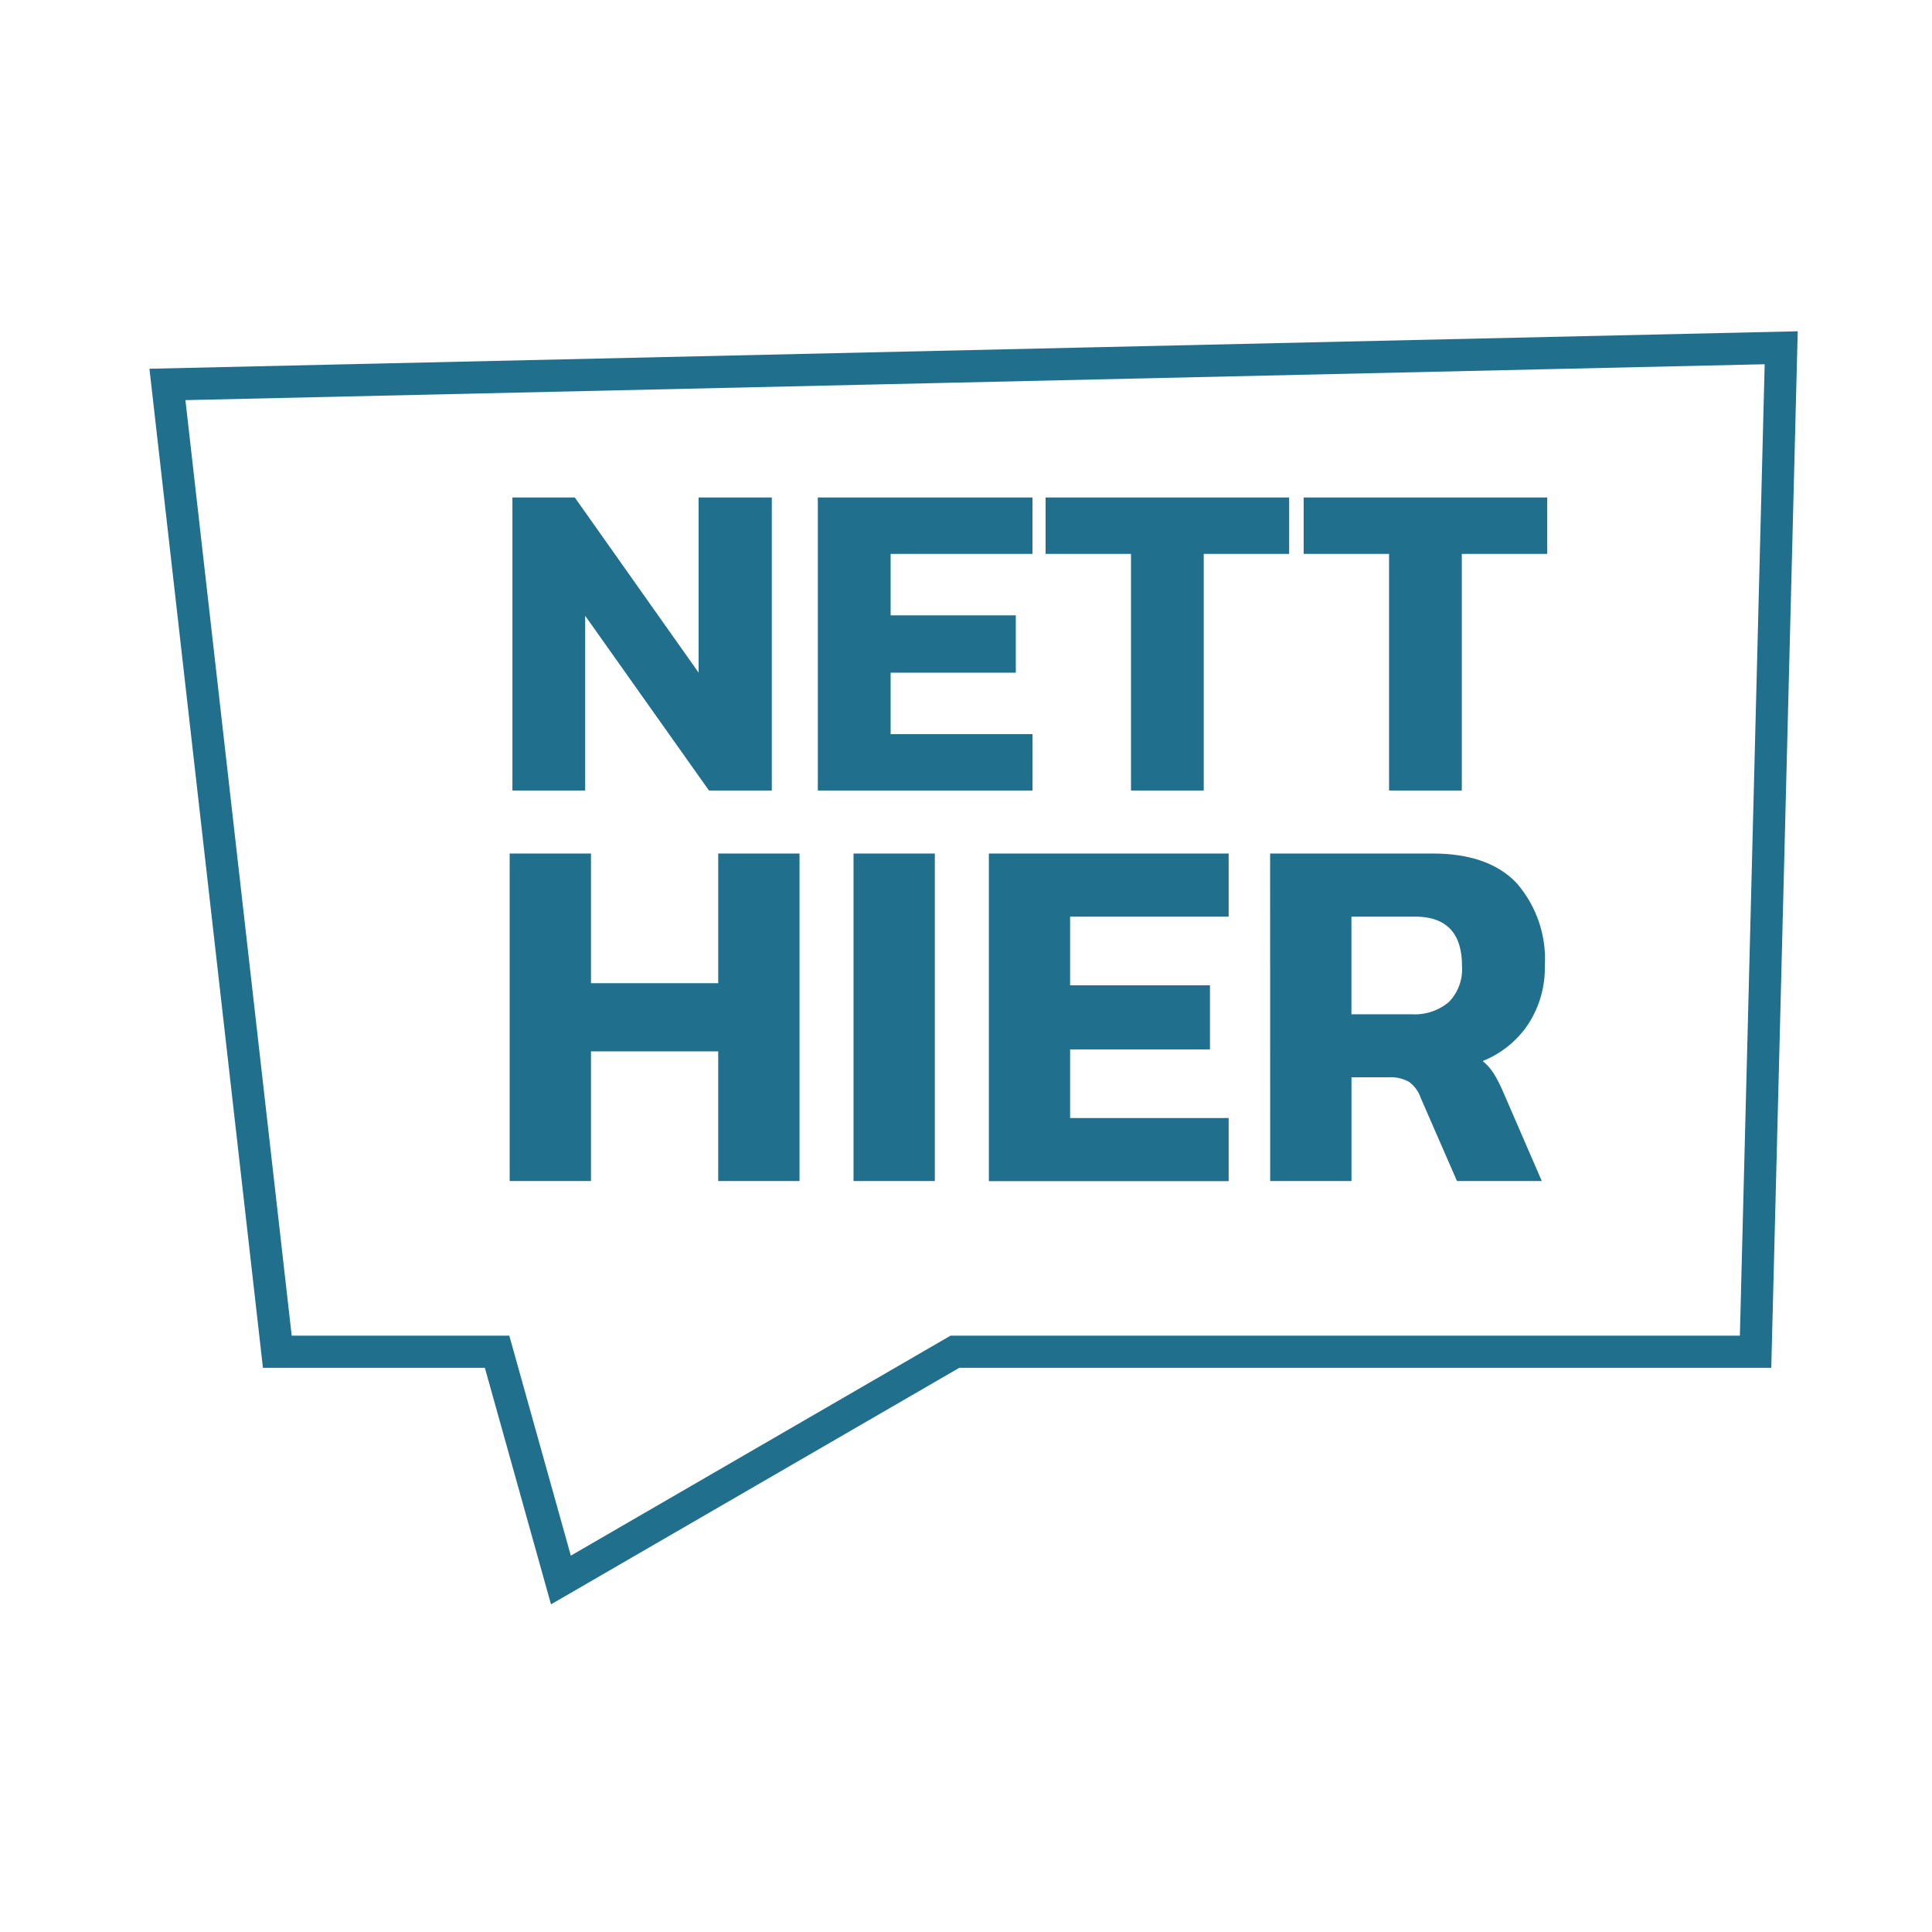
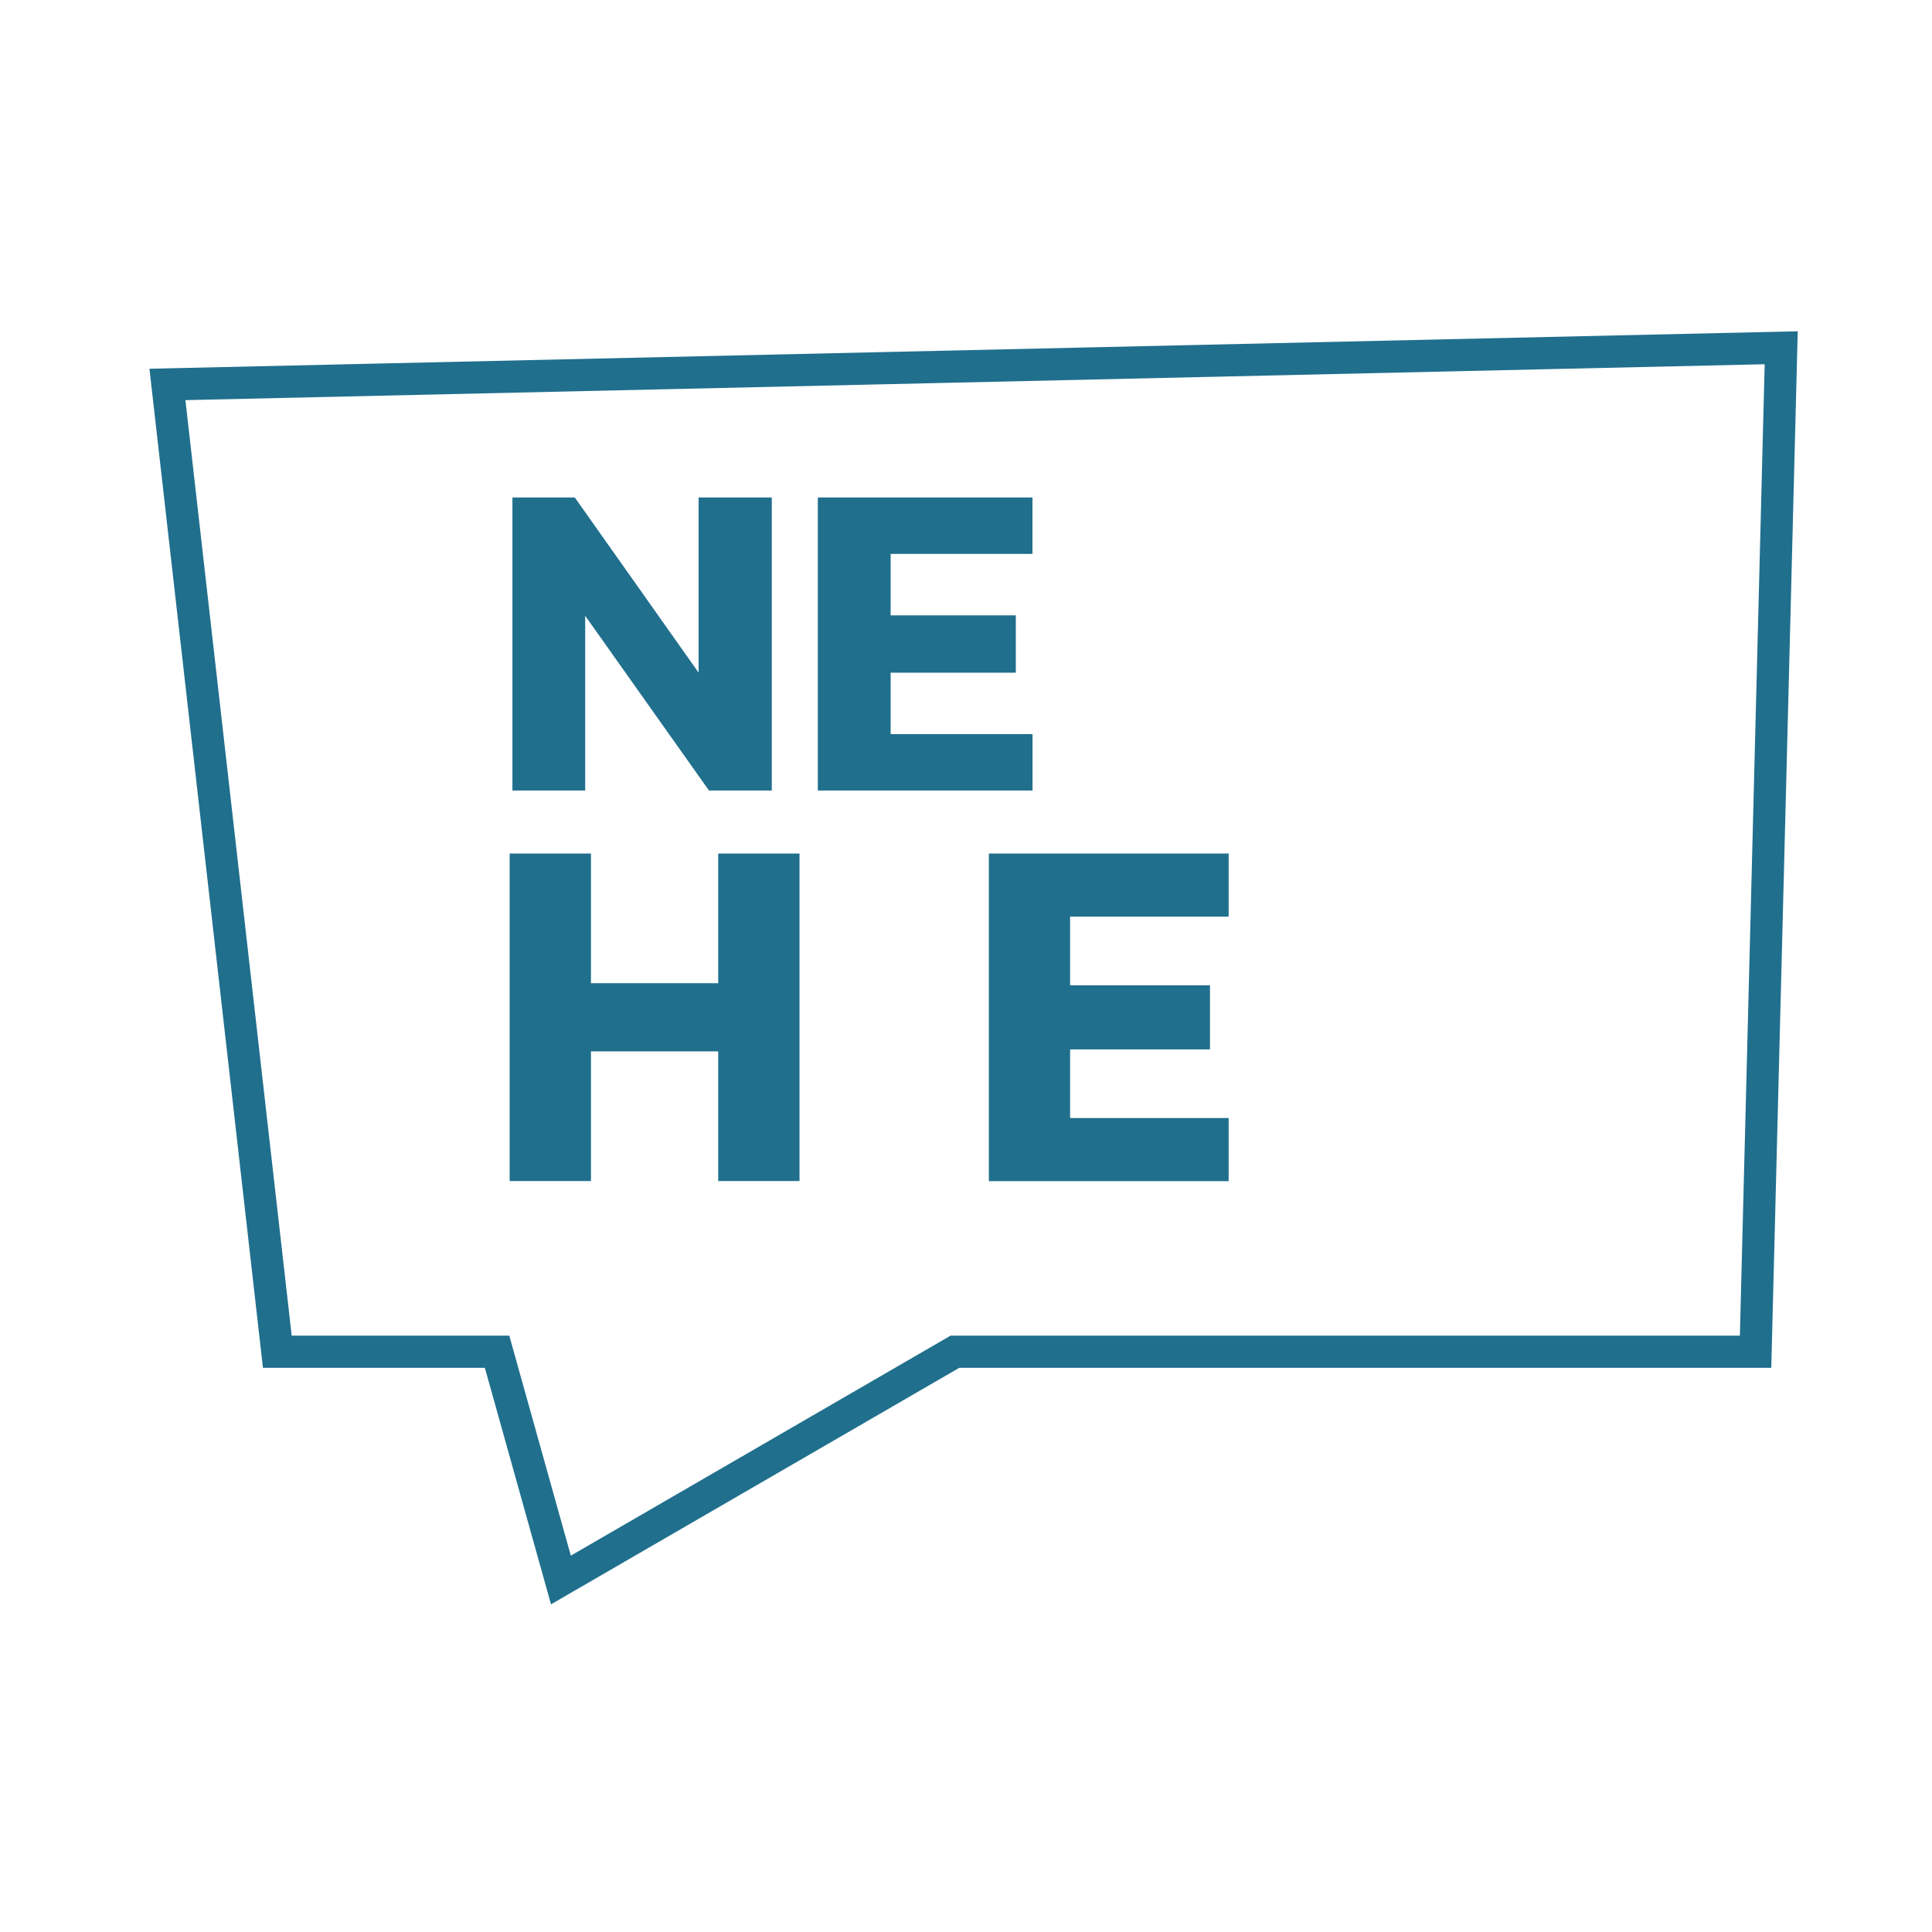
<svg xmlns="http://www.w3.org/2000/svg" width="150" height="150" viewBox="0 0 150 150">
  <g id="icon_presse_sprechplase" data-name="icon presse sprechplase" transform="translate(-3177 -795)">
    <rect id="Rechteck_85" data-name="Rechteck 85" width="150" height="150" transform="translate(3177 795)" fill="#fff" />
    <g id="Gruppe_182" data-name="Gruppe 182" transform="translate(-18.354 -27.681)">
      <g id="Gruppe_176" data-name="Gruppe 176" transform="translate(2990.106 -5434.132)">
        <g id="Gruppe_114" data-name="Gruppe 114" transform="translate(218.247 6283.813)">
          <g id="Gruppe_113" data-name="Gruppe 113" transform="translate(0 0)">
            <path id="Pfad_18" data-name="Pfad 18" d="M-10.206-43.1l-4.956-17.722H-32.224l-8.532-75.1L84.537-138.77l-1.99,77.948H20.386Z" transform="translate(40.756 138.77)" fill="none" stroke="#206f8d" stroke-width="2.5" />
          </g>
          <g id="Gruppe_115" data-name="Gruppe 115" transform="translate(26.571 11.623)">
            <path id="Pfad_85" data-name="Pfad 85" d="M39.628,61.161H44.47l9.613,13.6v-13.6h5.684V83.915H54.89L45.277,70.347V83.915H39.628Z" transform="translate(-39.414 -61.161)" fill="#206f8d" />
            <path id="Pfad_86" data-name="Pfad 86" d="M158.4,61.161h16.665v4.381H164.053v4.77h9.718v4.452h-9.718v4.77h11.016v4.381H158.4Z" transform="translate(-134.474 -61.161)" fill="#206f8d" />
-             <path id="Pfad_87" data-name="Pfad 87" d="M253.571,65.542H246.94V61.161h18.91v4.381H259.22V83.915h-5.649Z" transform="translate(-205.331 -61.161)" fill="#206f8d" />
-             <path id="Pfad_88" data-name="Pfad 88" d="M353.9,65.542h-6.631V61.161h18.91v4.381h-6.631V83.915H353.9Z" transform="translate(-285.623 -61.161)" fill="#206f8d" />
            <path id="Pfad_89" data-name="Pfad 89" d="M38.558,199.615H44.87v10.068h9.88V199.615h6.312v25.427H54.749V214.974H44.87v10.068H38.558Z" transform="translate(-38.558 -171.969)" fill="#206f8d" />
-             <rect id="Rechteck_58" data-name="Rechteck 58" width="6.312" height="25.427" transform="translate(26.698 27.646)" fill="#206f8d" />
            <path id="Pfad_90" data-name="Pfad 90" d="M224.883,199.615H243.5v4.9h-12.31v5.33h10.86v4.975h-10.86v5.33H243.5v4.9H224.883Z" transform="translate(-187.678 -171.969)" fill="#206f8d" />
-             <path id="Pfad_91" data-name="Pfad 91" d="M345.22,212.092a4.1,4.1,0,0,0,2.9-.948,3.643,3.643,0,0,0,1.02-2.8q0-3.829-3.646-3.83h-4.94v7.581Zm-10.978-12.477h12.624q4.352,0,6.528,2.31a8.988,8.988,0,0,1,2.176,6.416,8,8,0,0,1-1.274,4.5,7.658,7.658,0,0,1-3.548,2.882,4.427,4.427,0,0,1,.843.948,11.052,11.052,0,0,1,.765,1.5l2.98,6.87h-6.586l-2.823-6.475a2.536,2.536,0,0,0-.9-1.224,2.889,2.889,0,0,0-1.568-.355h-2.9v8.055h-6.312Z" transform="translate(-275.201 -171.969)" fill="#206f8d" />
          </g>
        </g>
      </g>
    </g>
  </g>
</svg>